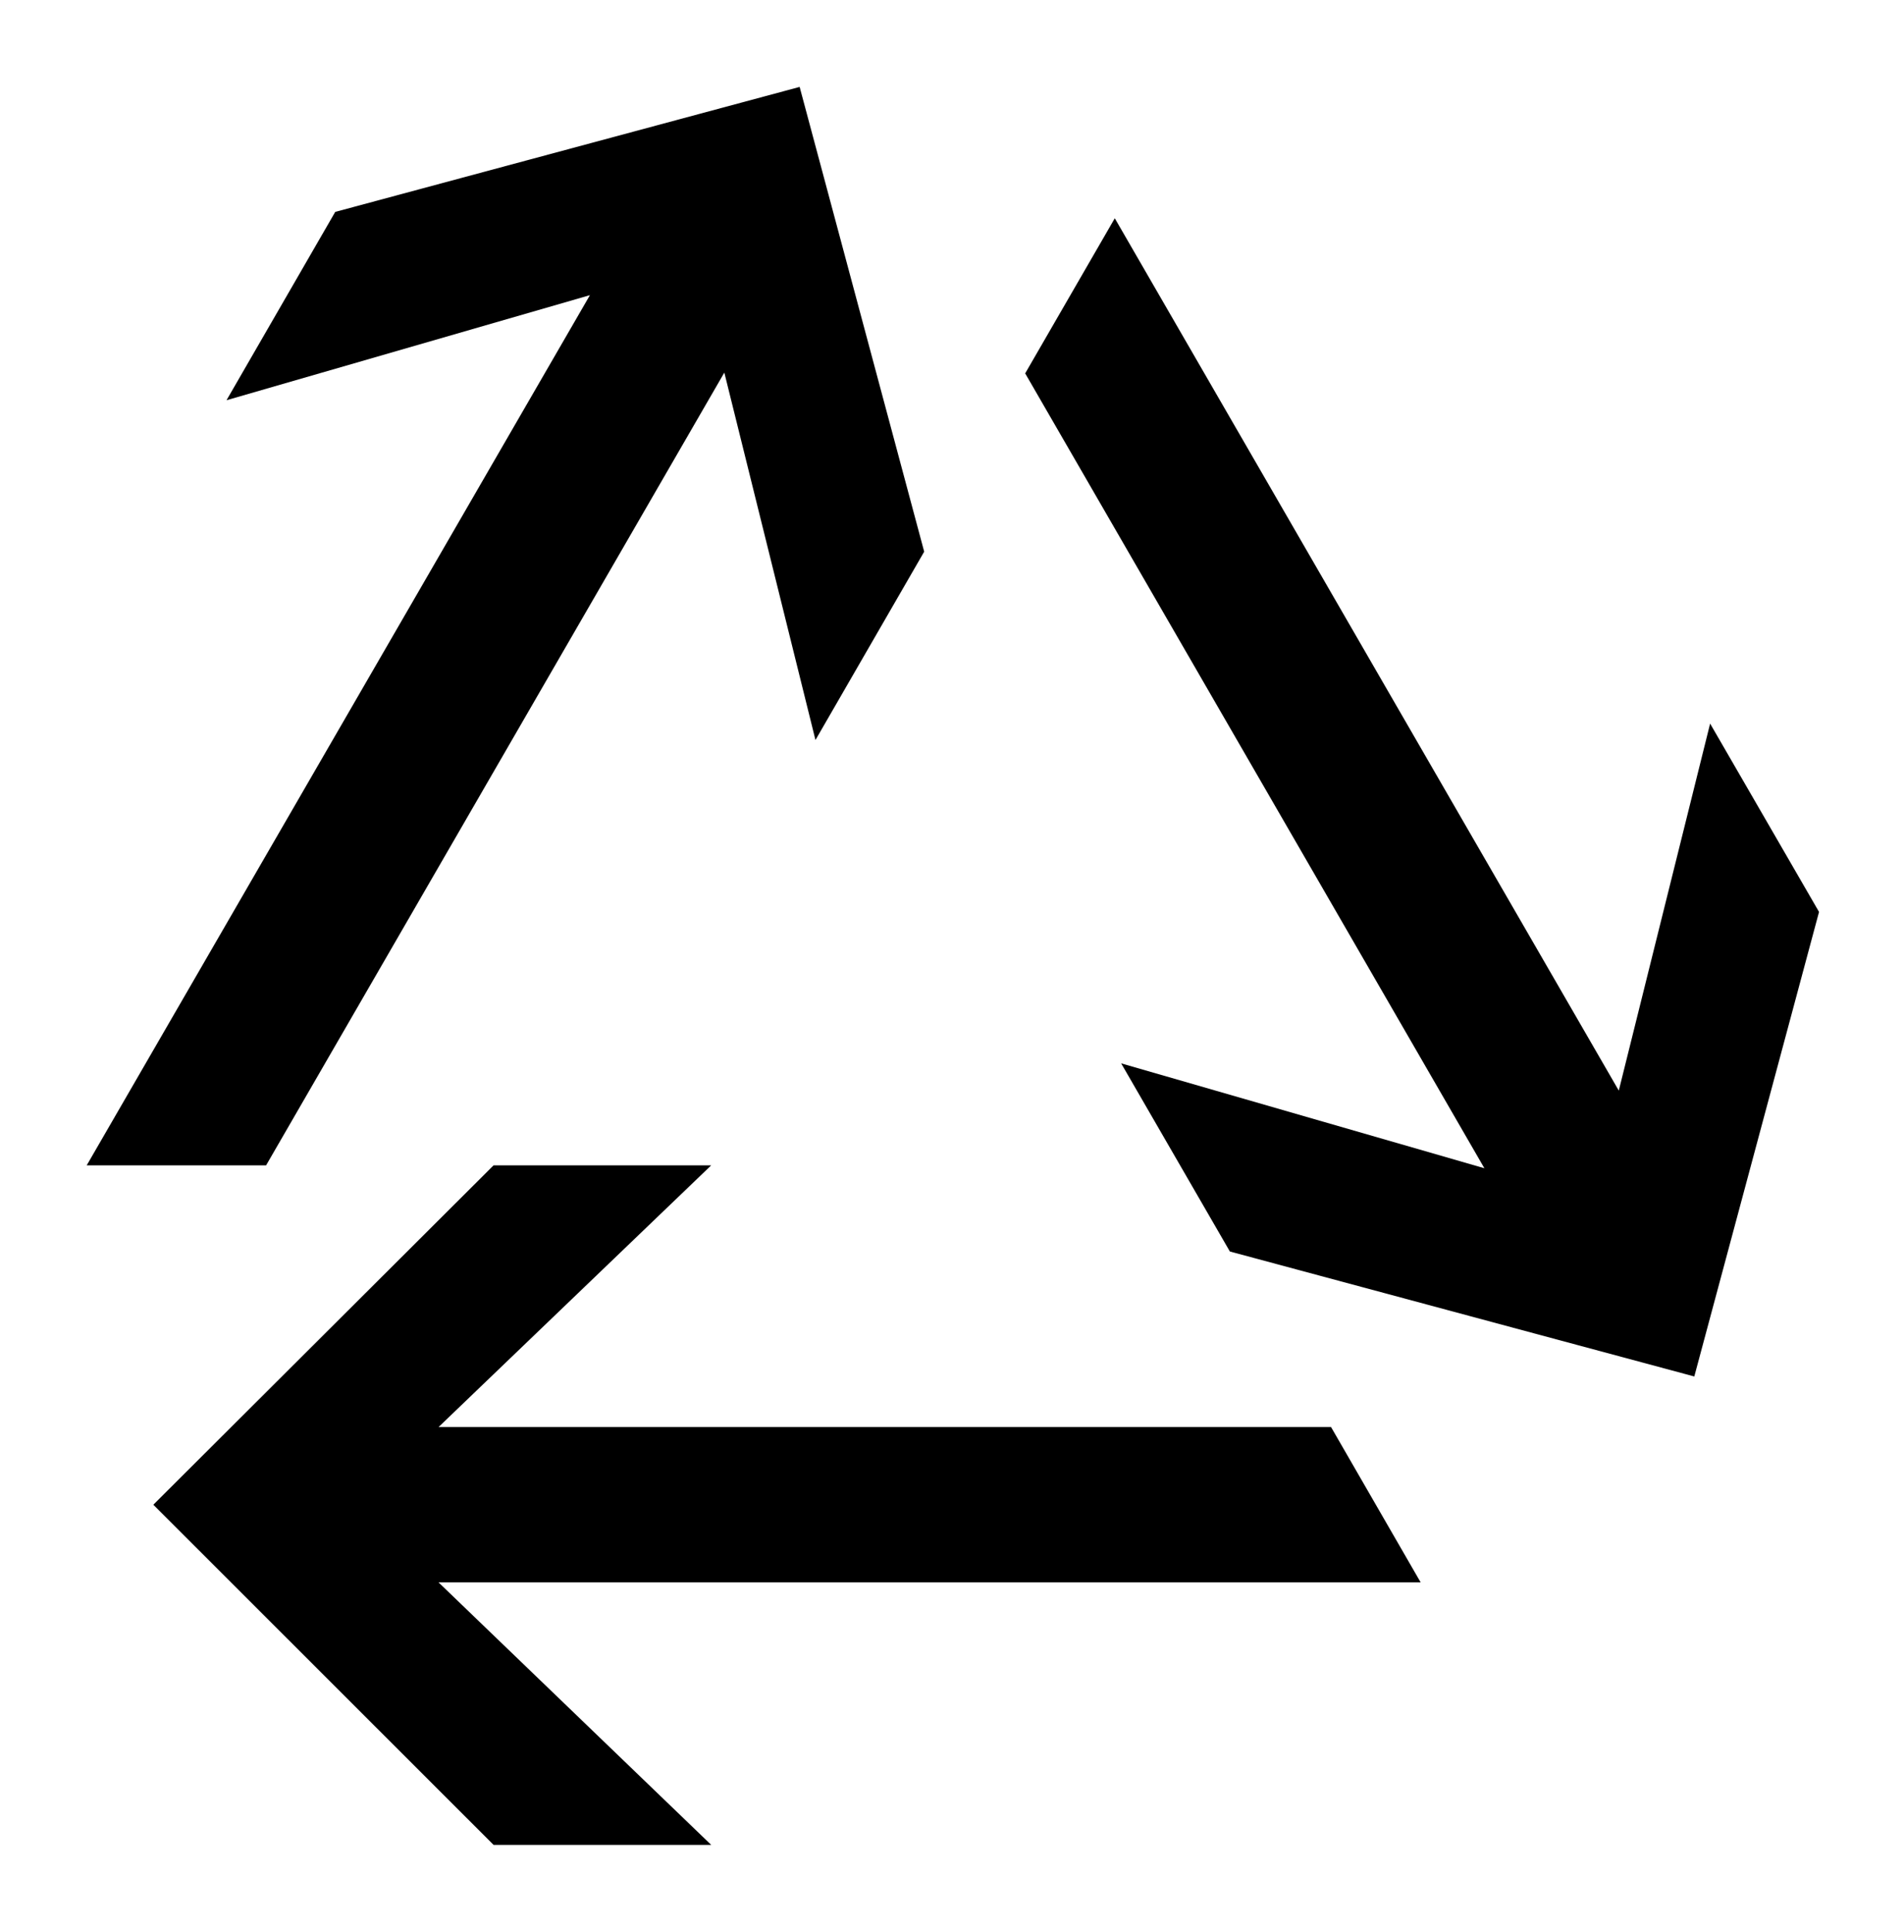
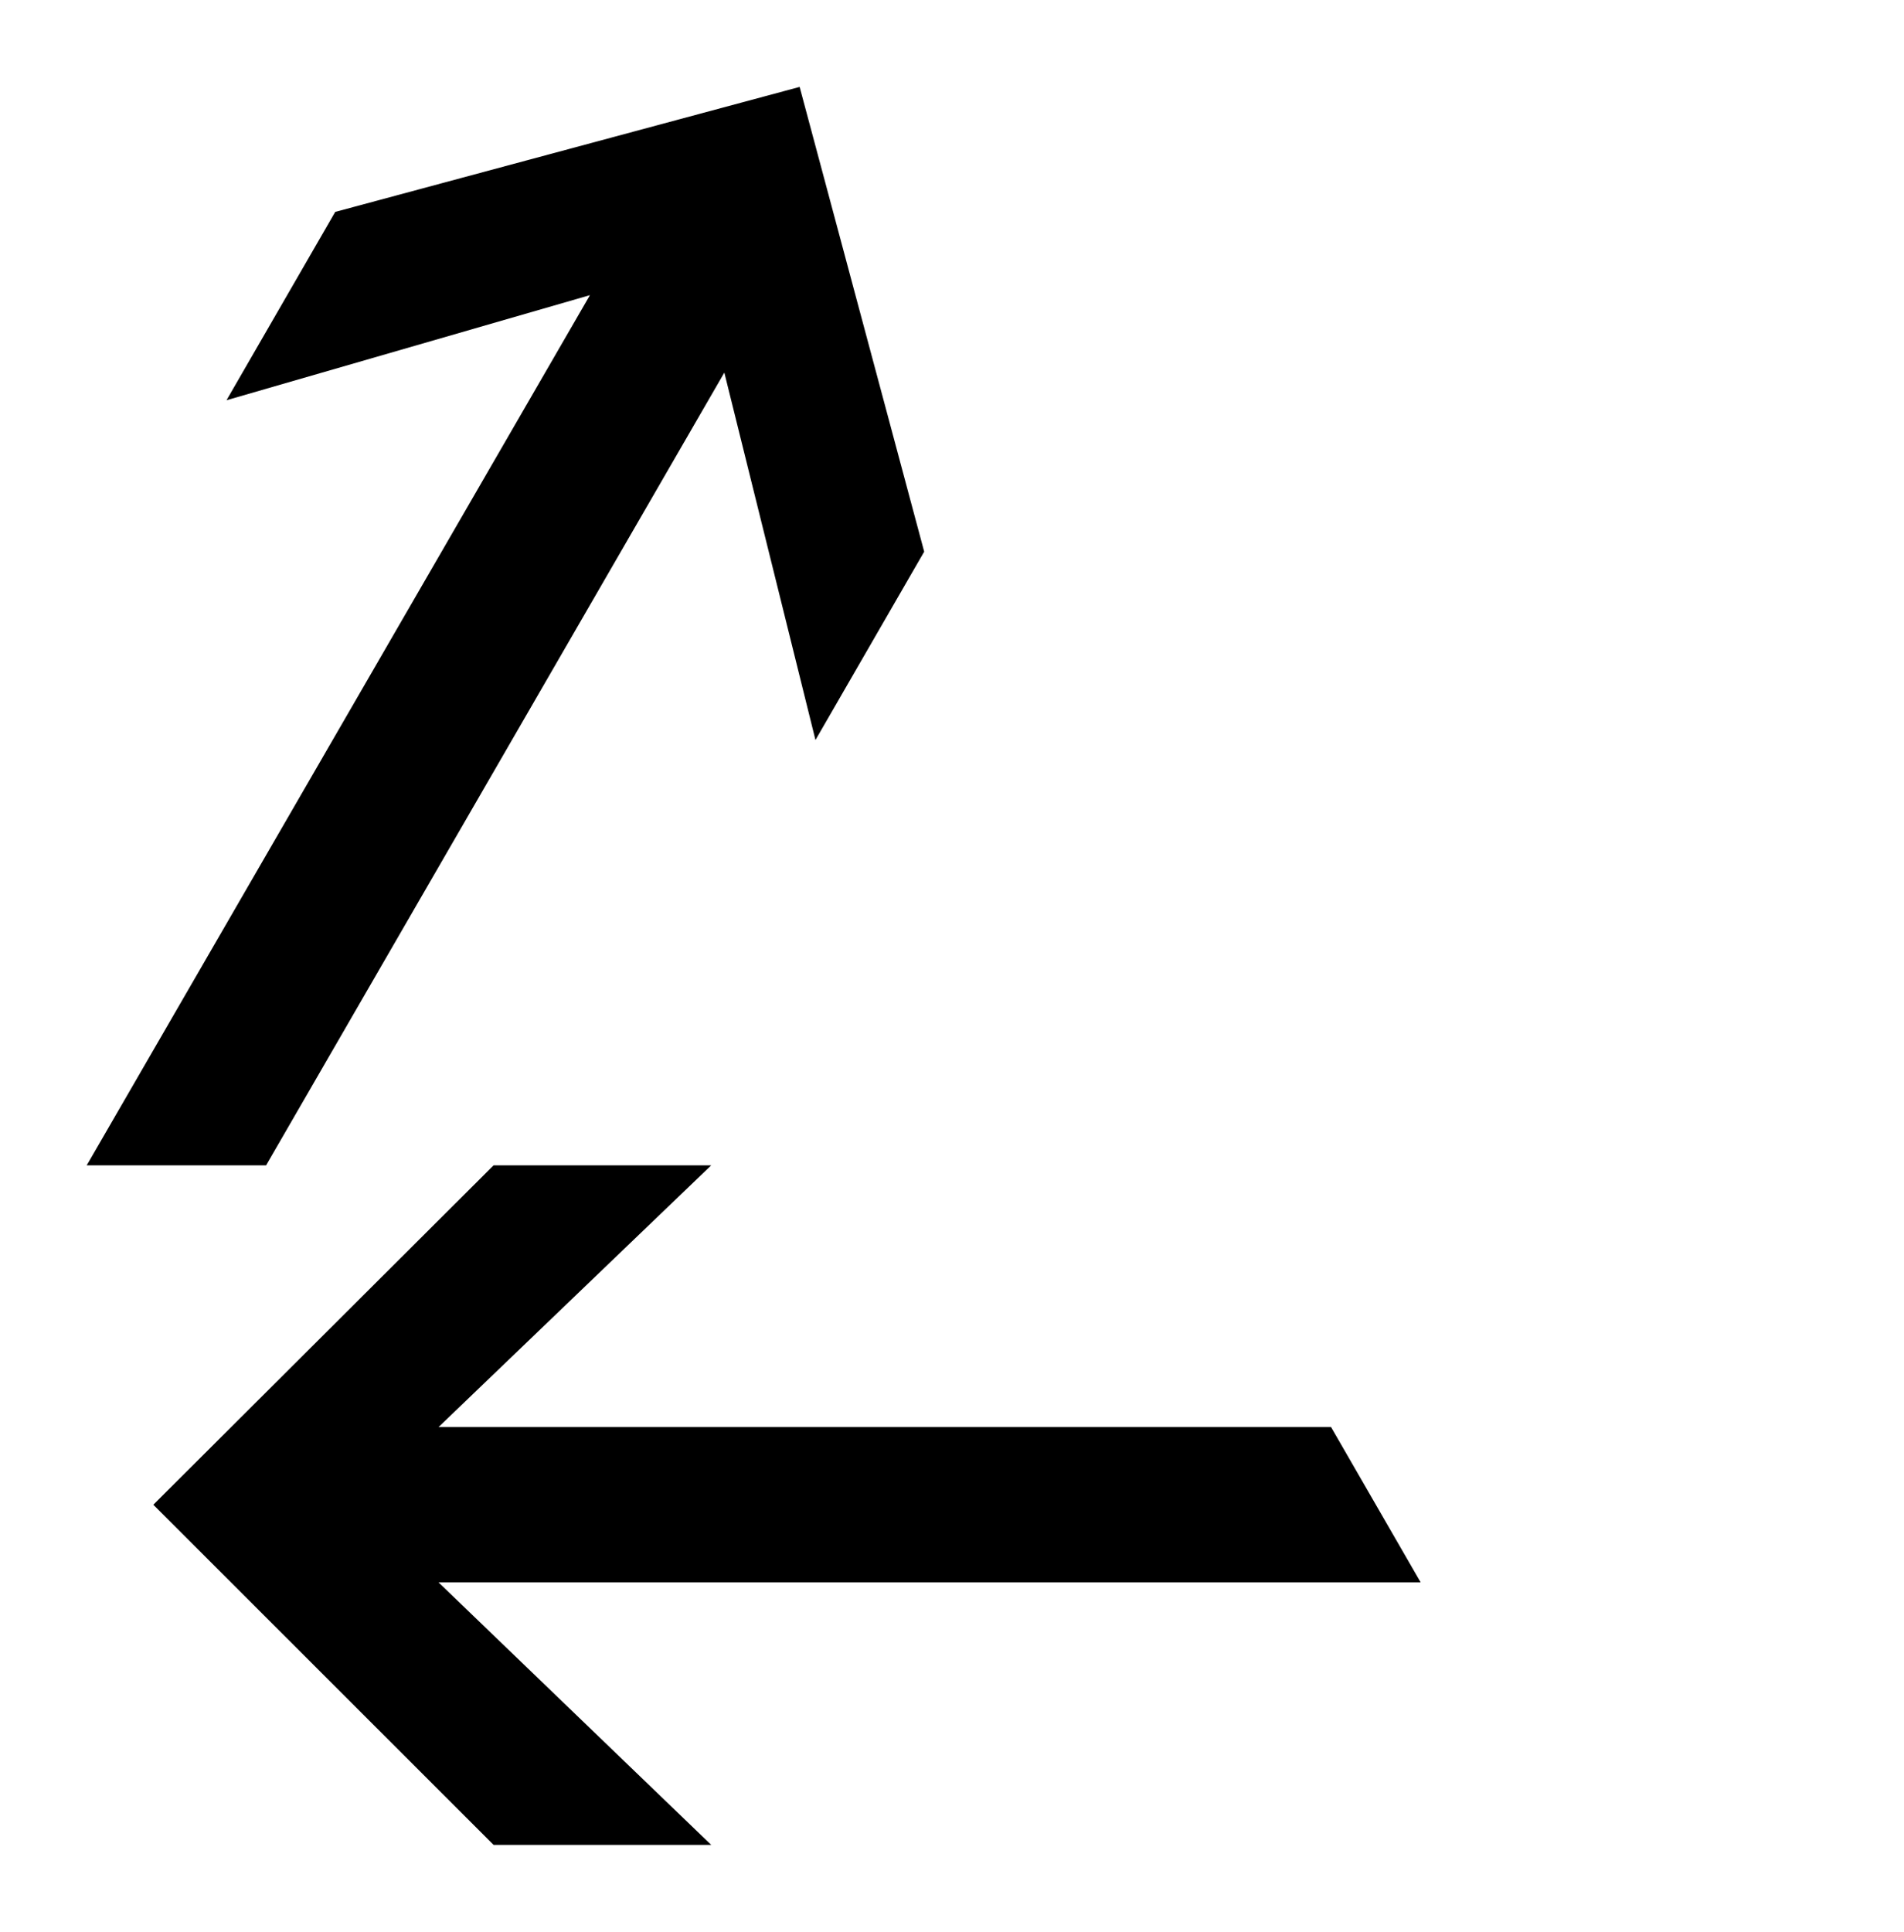
<svg xmlns="http://www.w3.org/2000/svg" width="372.661" height="377.953" fill-rule="evenodd" stroke-linecap="round" preserveAspectRatio="none" viewBox="0 0 9860 10000">
  <style>.brush1{fill:#000}.pen1{stroke:none}</style>
-   <path d="M449 6033h929l2373-4104 472 1902 563-975-645-2406-2405 647-563 975 1882-544L449 6033z" class="pen1 brush1" />
-   <path fill="none" d="M449 6033h929l2373-4104 472 1902 563-975-645-2406-2405 647-563 975 1882-544L449 6033" class="pen1" />
+   <path d="M449 6033h929l2373-4104 472 1902 563-975-645-2406-2405 647-563 975 1882-544L449 6033" class="pen1 brush1" />
  <path d="m7357 8192-464-804H2271l1412-1355H2556L794 7790l1762 1761h1127L2271 8192h5086z" class="pen1 brush1" />
  <path fill="none" d="m7357 8192-464-804H2271l1412-1355H2556L794 7790l1762 1761h1127L2271 8192h5086" class="pen1" />
-   <path d="m8856 3746-473 1900-2610-4516-464 803 2378 4115-1881-543 563 974 2405 647 646-2405-564-975z" class="pen1 brush1" />
  <path fill="none" d="m8856 3746-473 1900-2610-4516-464 803 2378 4115-1881-543 563 974 2405 647 646-2405-564-975" class="pen1" />
</svg>